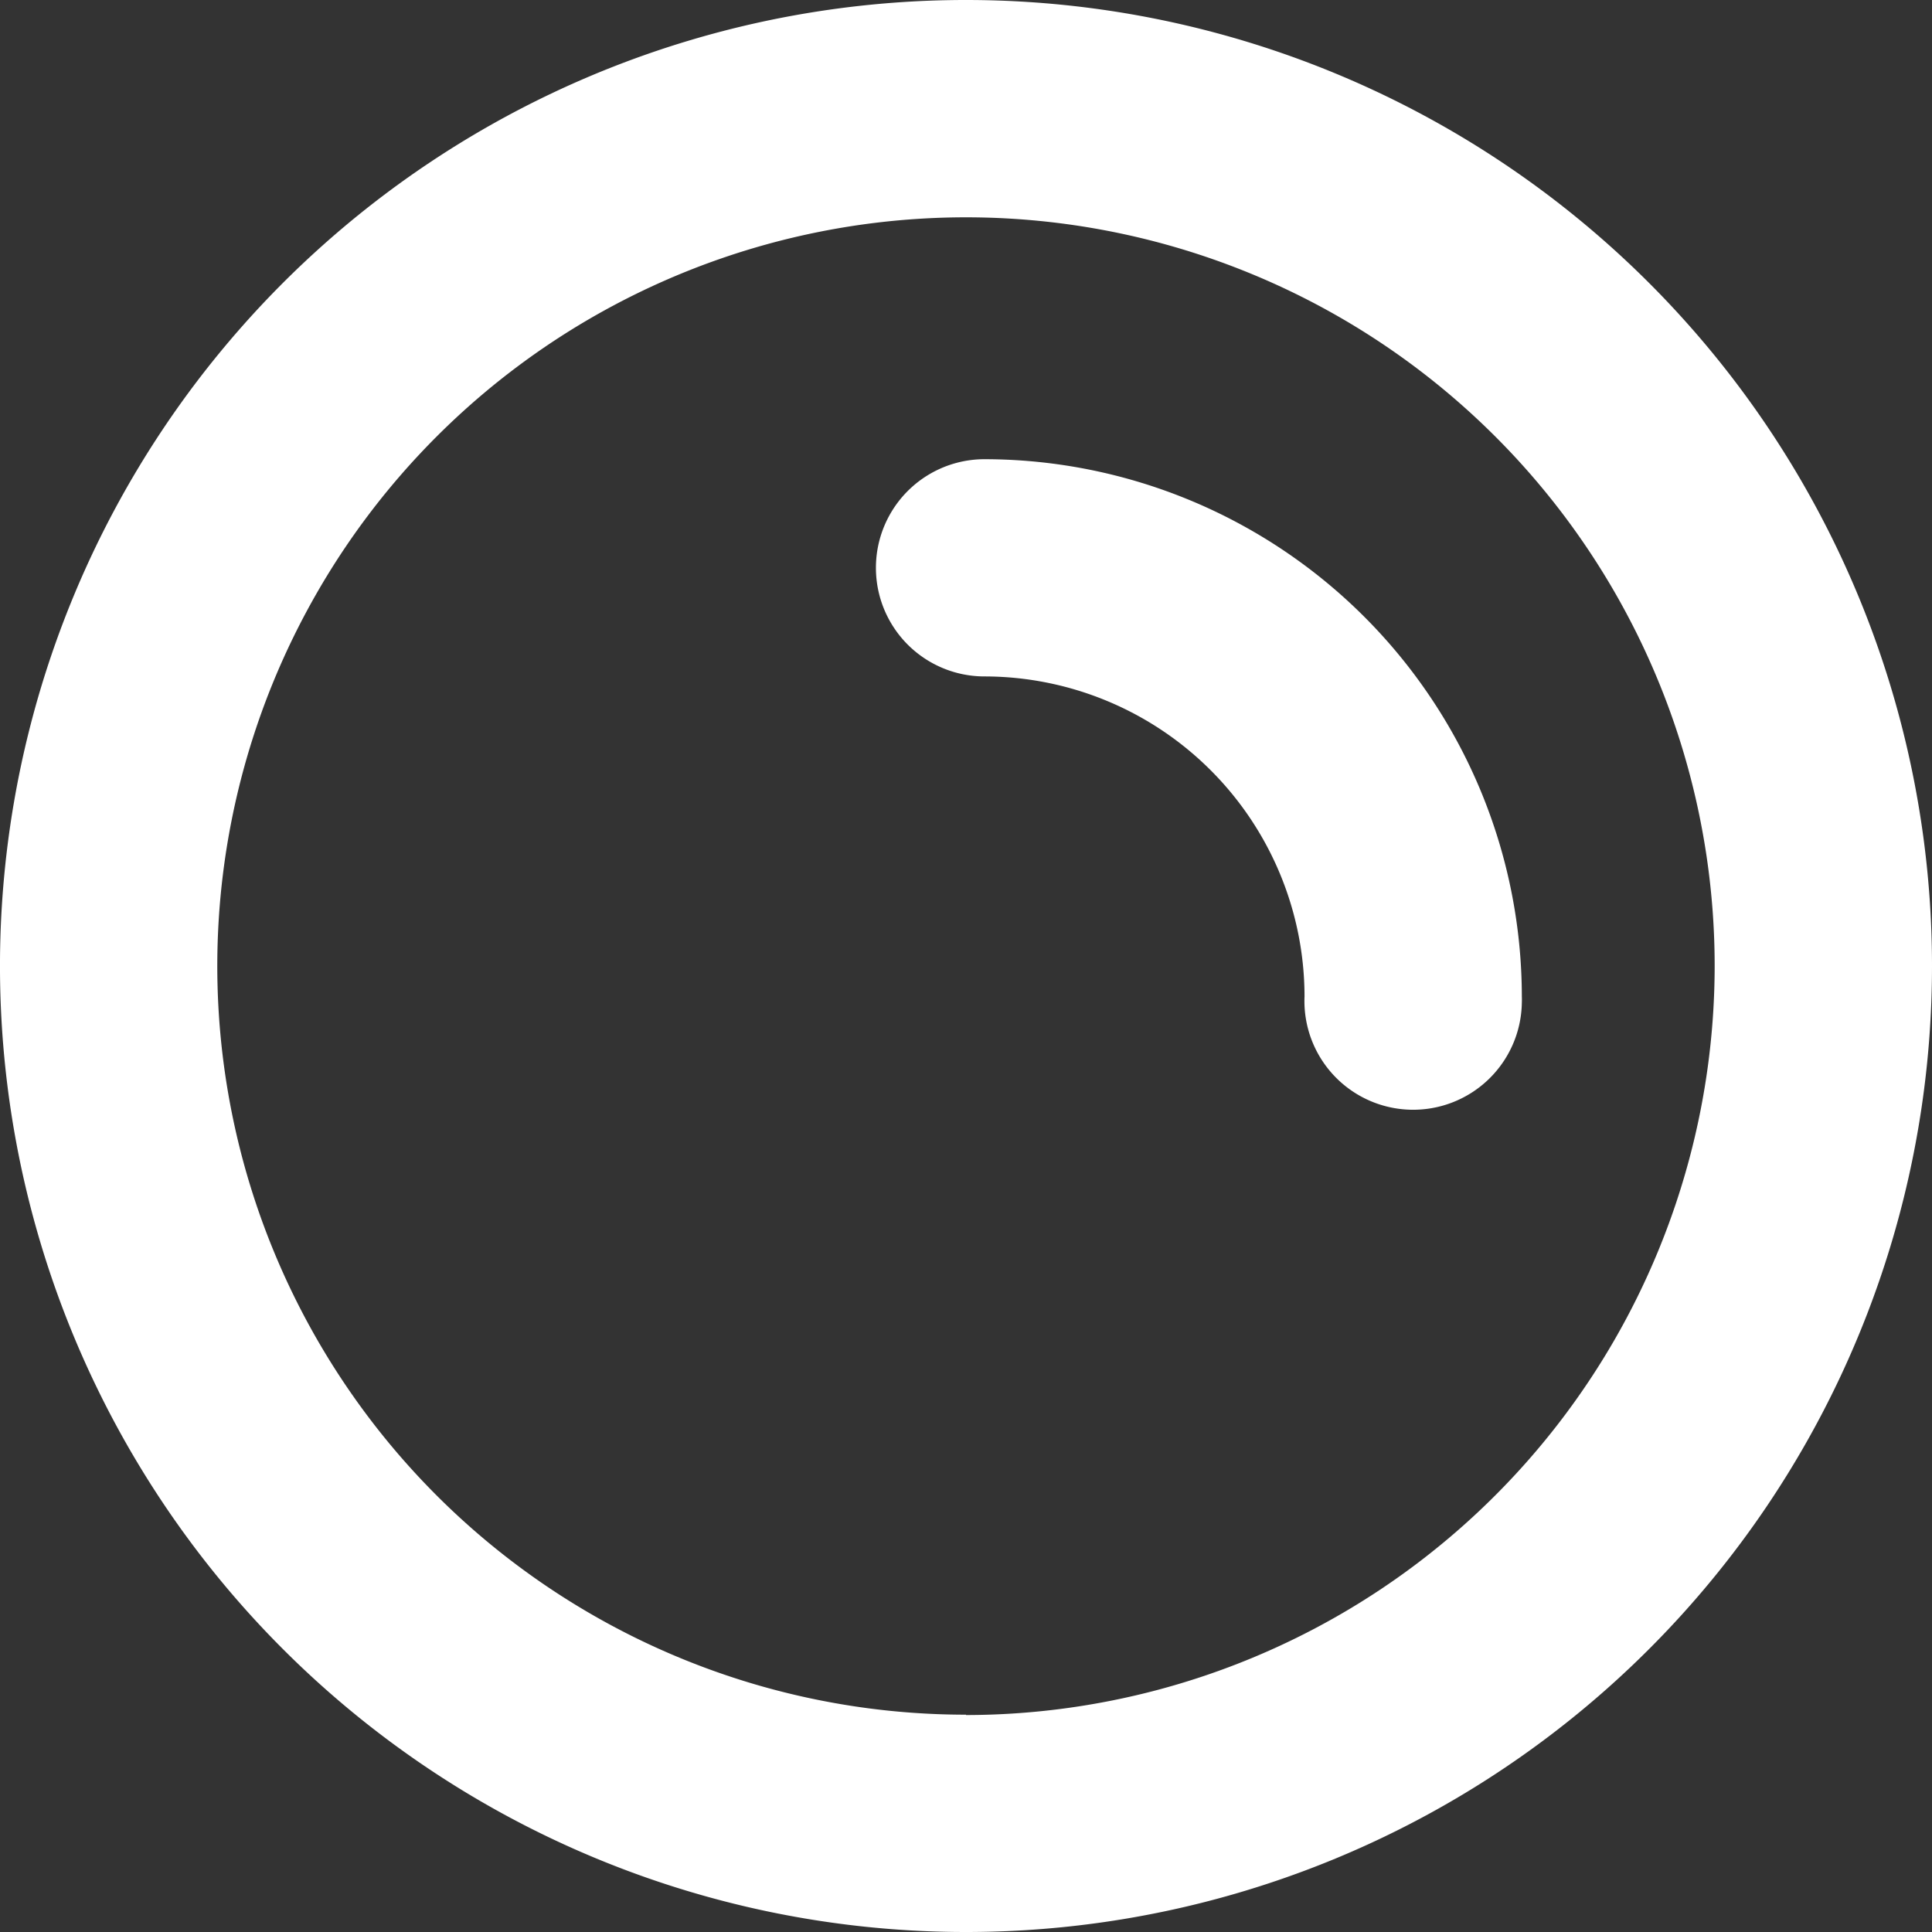
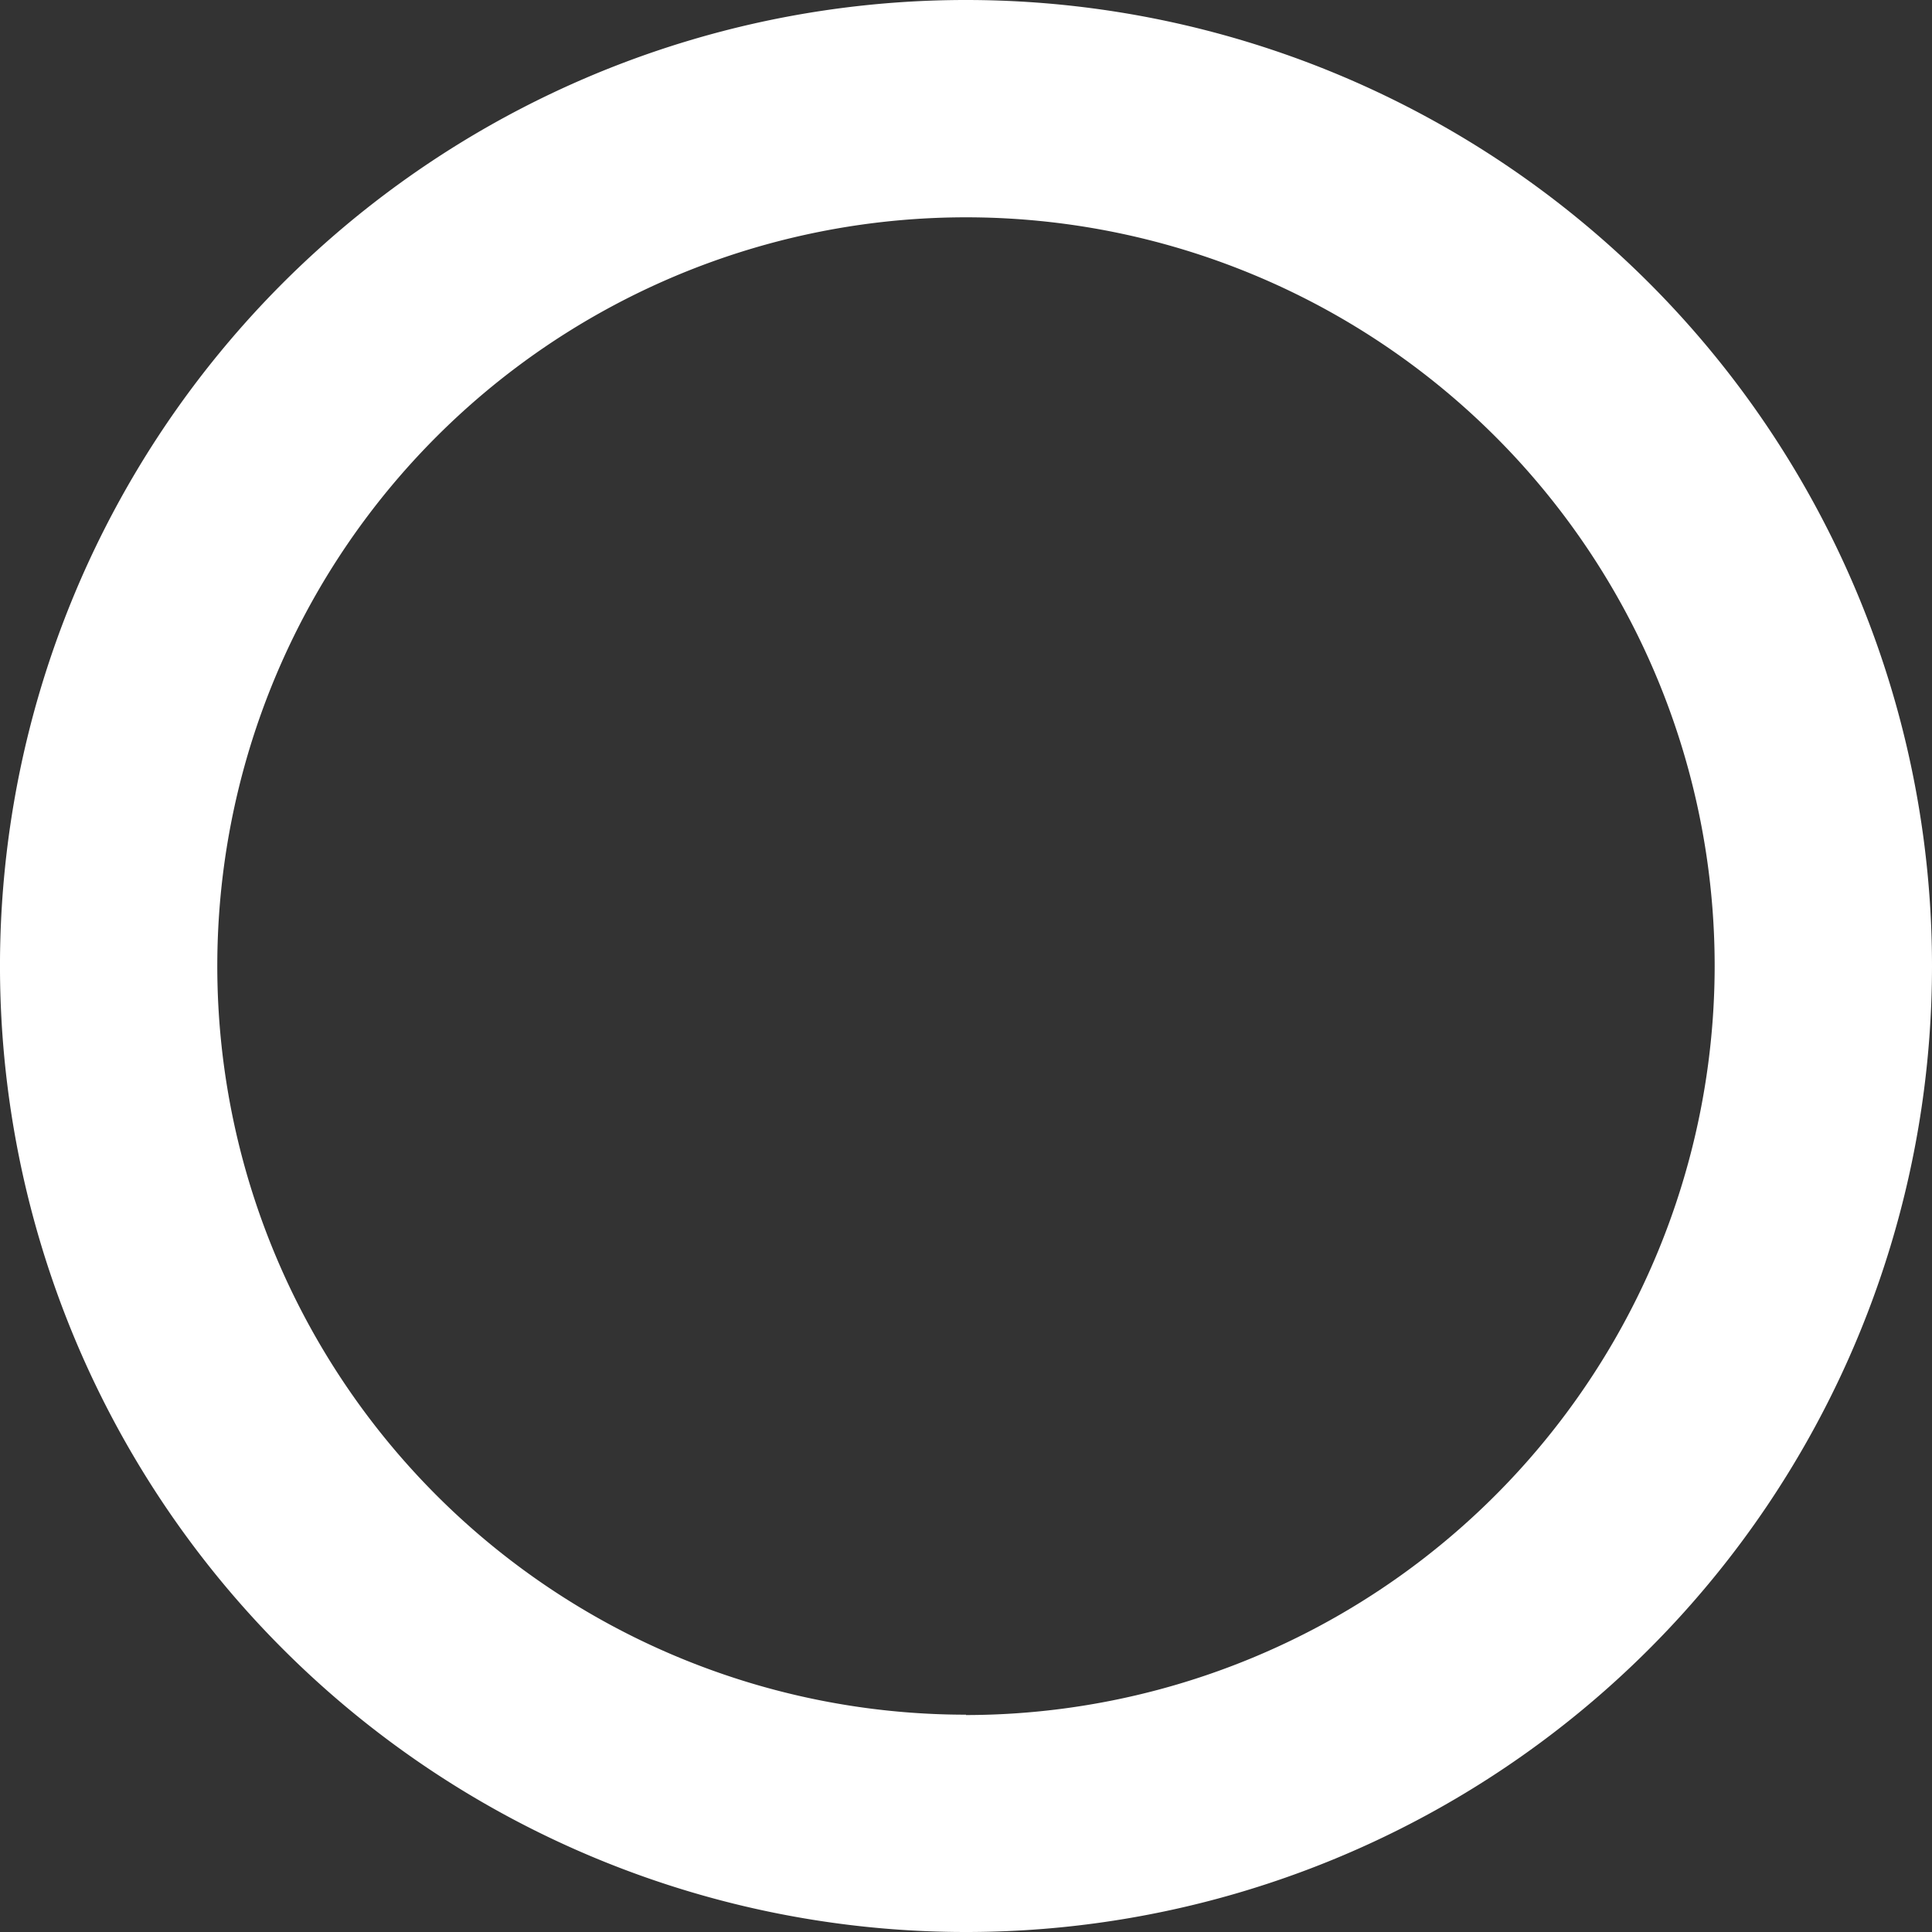
<svg xmlns="http://www.w3.org/2000/svg" width="225.701" height="225.702" viewBox="0 0 225.701 225.702">
  <rect x="0" y="0" width="225.701" height="225.702" fill="#333333" stroke="none" />
  <g id="Group_1893" data-name="Group 1893" transform="translate(-239.889 -315.428)">
-     <path id="Path_1612" data-name="Path 1612" d="M262.311,320.531a12.688,12.688,0,0,0,0,25.377h0a37.428,37.428,0,0,1,37.382,37.382,12.7,12.7,0,1,0,25.387.736c.01-.242.01-.484,0-.736A62.844,62.844,0,0,0,262.311,320.531Z" transform="translate(92.594 48.542)" fill="#fff" />
    <path id="Path_1613" data-name="Path 1613" d="M352.74,315.428A112.851,112.851,0,1,0,465.59,428.289,112.854,112.854,0,0,0,352.74,315.428Zm0,200.314A87.463,87.463,0,1,1,440.2,428.279h0a87.56,87.56,0,0,1-87.463,87.505Z" transform="translate(0 0)" fill="#fff" />
  </g>
</svg>